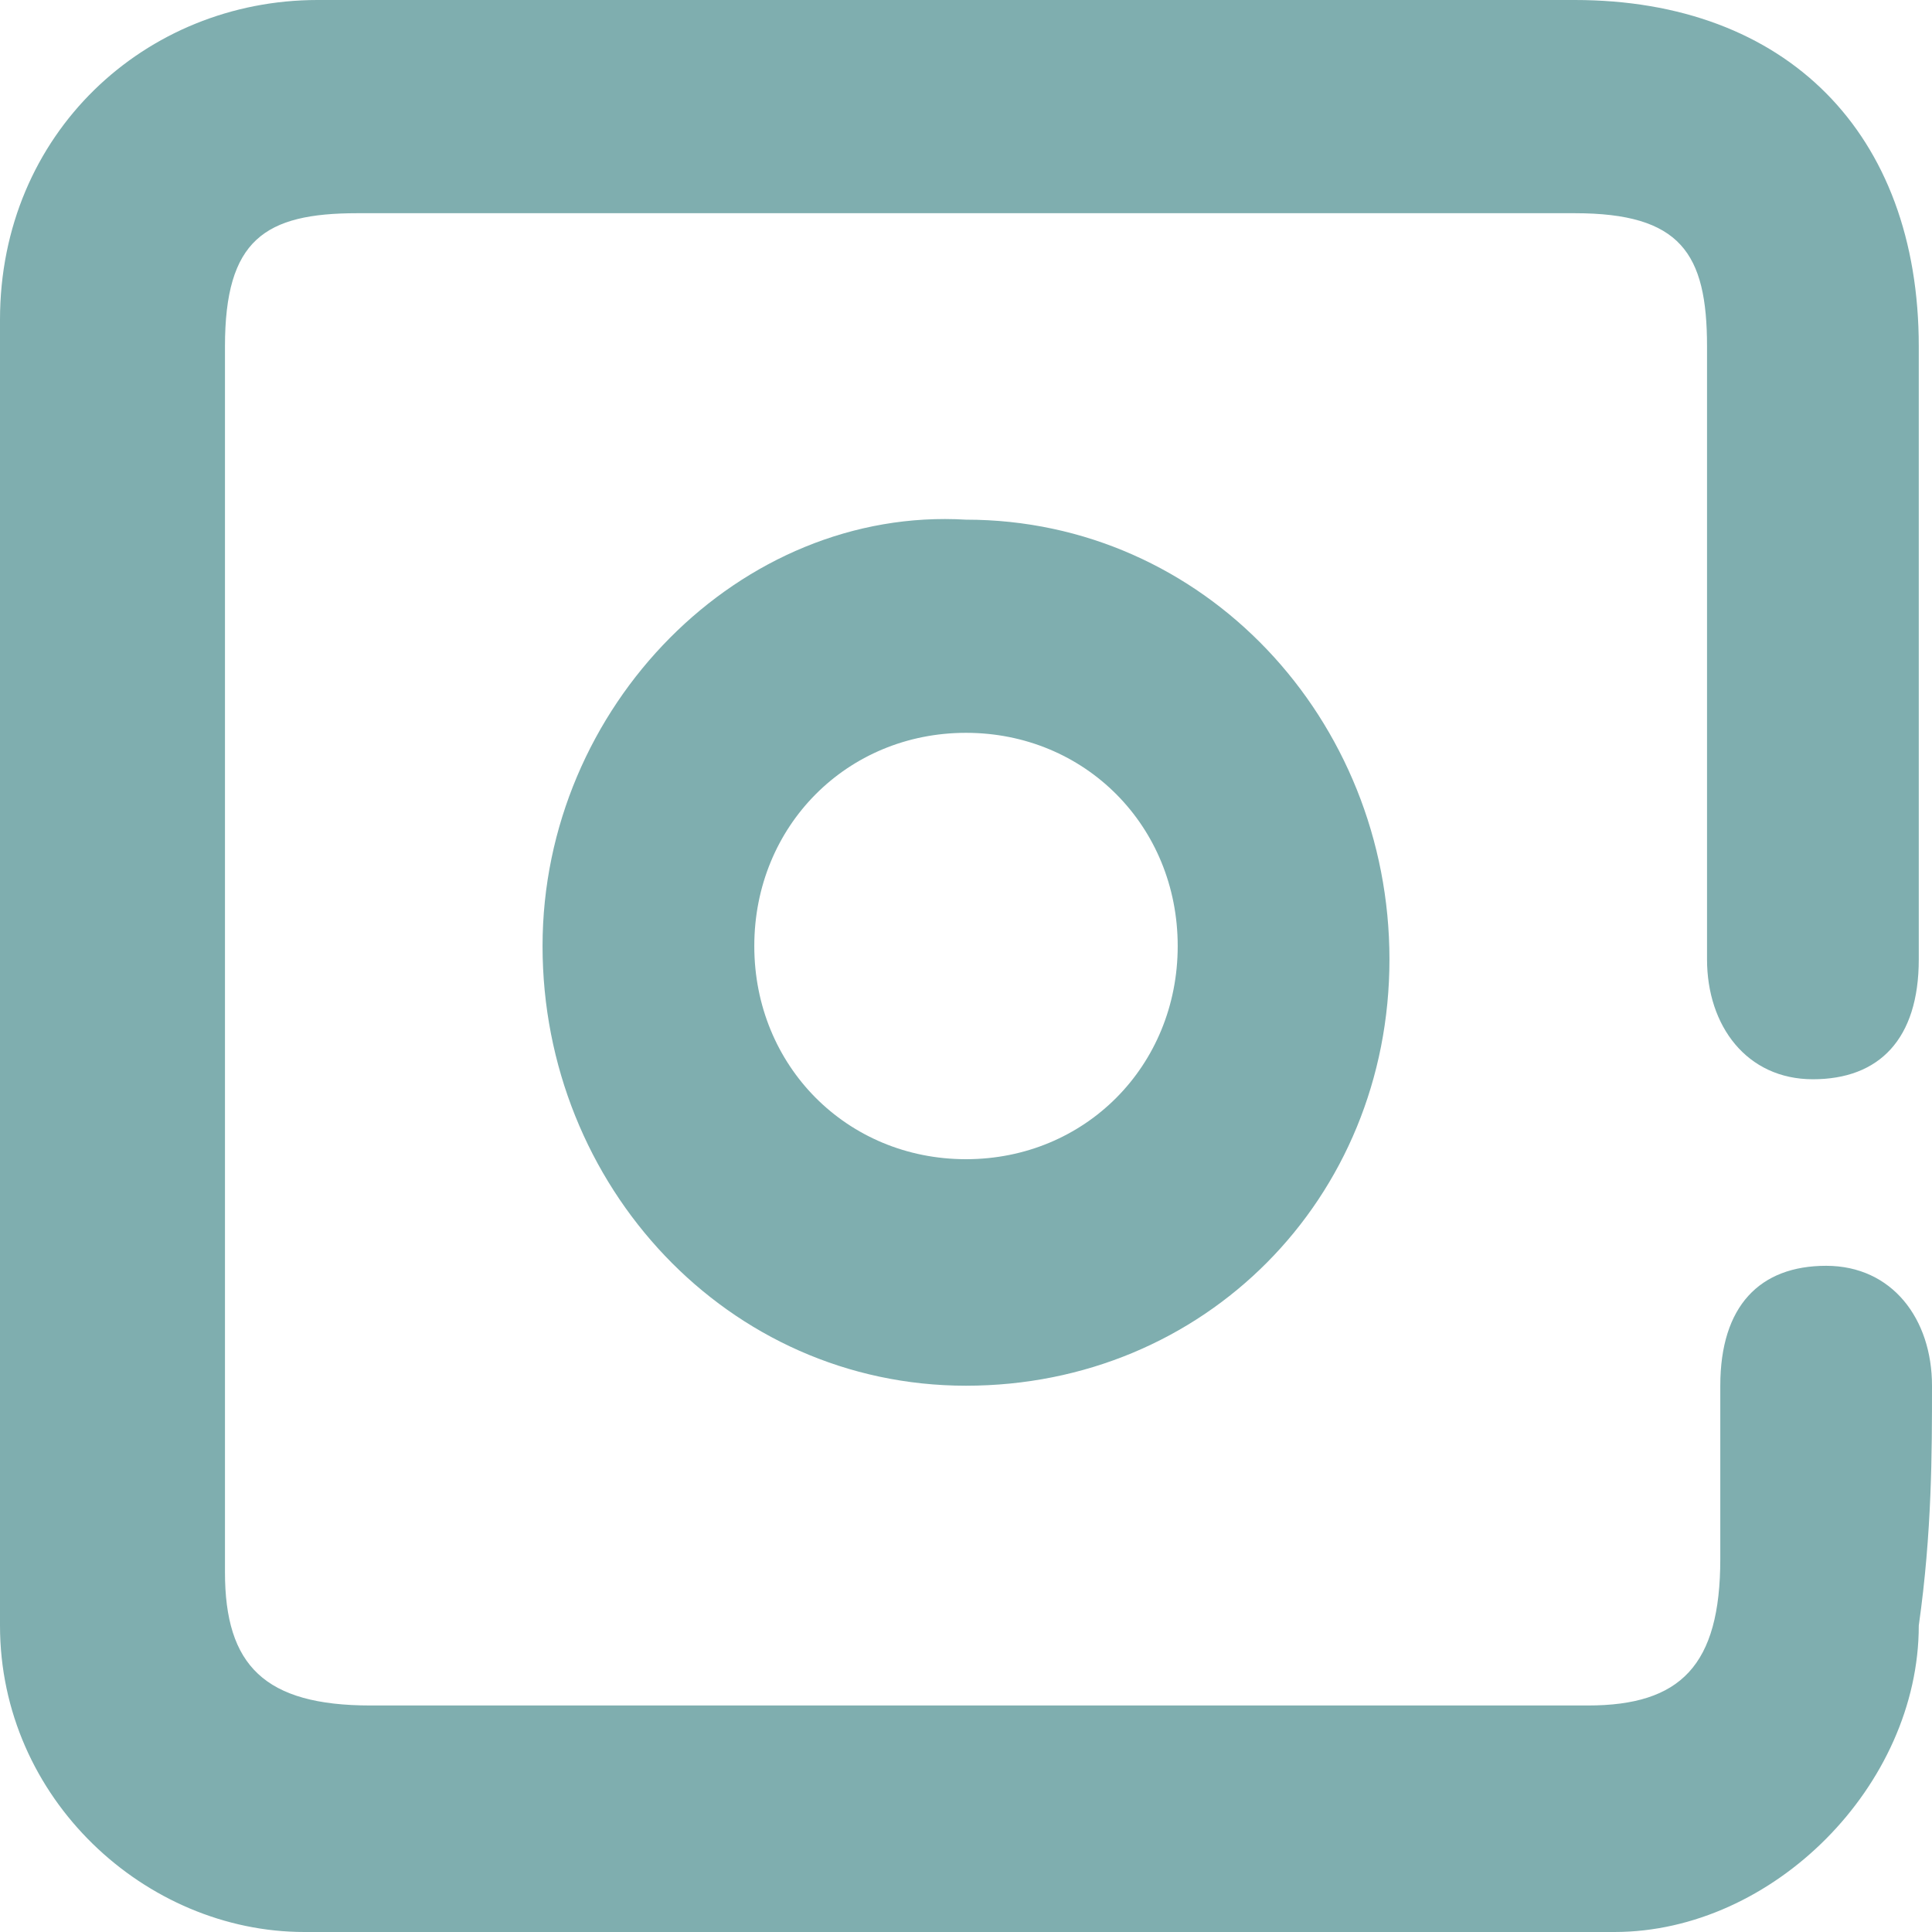
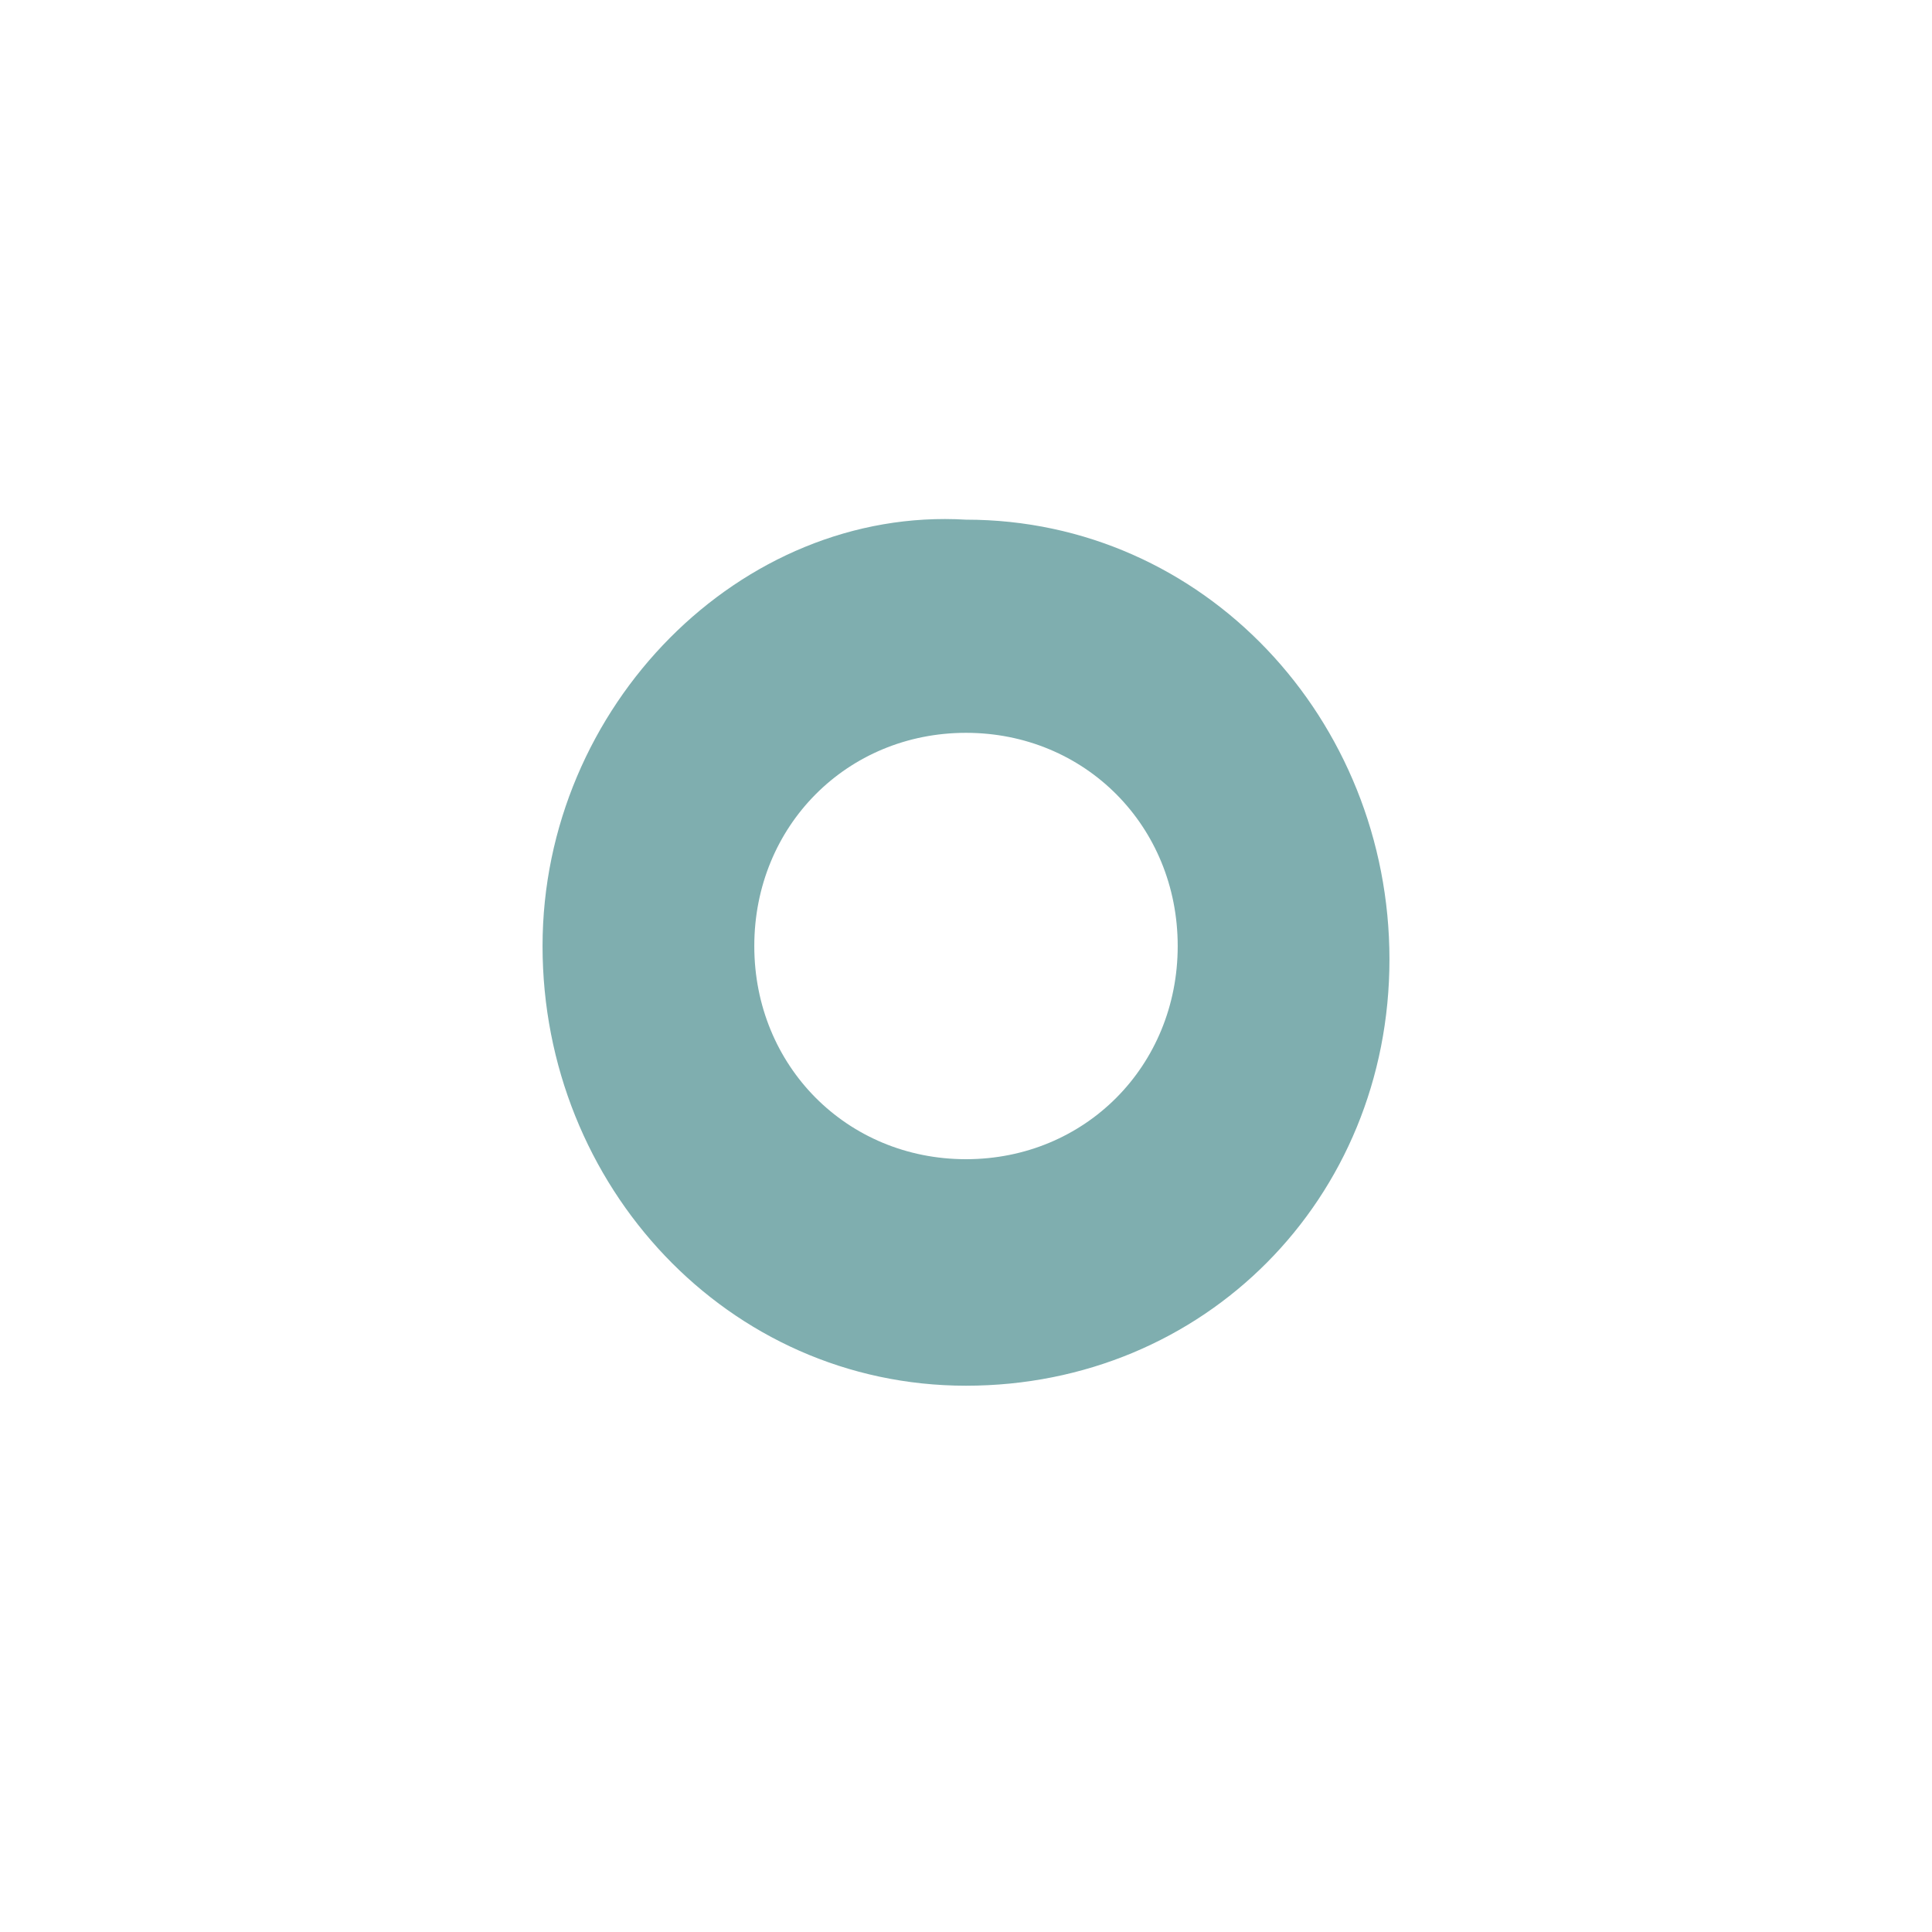
<svg xmlns="http://www.w3.org/2000/svg" width="45" height="45" viewBox="0 0 45 45" fill="none">
-   <path d="M45 32.276C45 30.724 44.075 29.483 42.534 29.483C40.993 29.483 40.069 30.414 40.069 32.276C40.069 33.517 40.069 34.759 40.069 36.31C40.069 38.793 39.144 39.724 36.986 39.724C27.431 39.724 18.185 39.724 8.63 39.724C6.164 39.724 5.24 38.793 5.24 36.621C5.24 27 5.24 17.379 5.24 8.069C5.24 5.586 6.164 4.966 8.322 4.966C17.877 4.966 27.123 4.966 36.678 4.966C39.144 4.966 39.76 5.897 39.76 8.069C39.76 12.414 39.76 16.759 39.76 21.103C39.76 21.414 39.76 21.724 39.76 22.345C39.76 23.896 40.685 25.138 42.226 25.138C43.767 25.138 44.692 24.207 44.692 22.345C44.692 17.69 44.692 12.724 44.692 8.069C44.692 3.103 41.61 0 36.678 0C31.747 0 27.123 0 22.192 0C17.26 0 12.329 0 7.397 0C3.39 0 0 3.103 0 7.448C0 17.69 0 27.931 0 37.862C0 41.897 3.39 45 7.089 45C17.26 45 27.431 45 37.603 45C41.301 45 44.692 41.586 44.692 37.862C45 35.69 45 33.828 45 32.276Z" fill="#7FAEAF" />
  <path d="M12.637 22.035C12.637 27.621 16.952 32.276 22.5 32.276C28.048 32.276 32.363 27.931 32.363 22.345C32.363 16.759 28.048 12.104 22.5 12.104C17.26 11.793 12.637 16.448 12.637 22.035ZM27.431 22.035C27.431 24.828 25.274 27 22.5 27C19.726 27 17.569 24.828 17.569 22.035C17.569 19.241 19.726 17.069 22.5 17.069C25.274 17.069 27.431 19.241 27.431 22.035Z" fill="#7FAEAF" />
</svg>